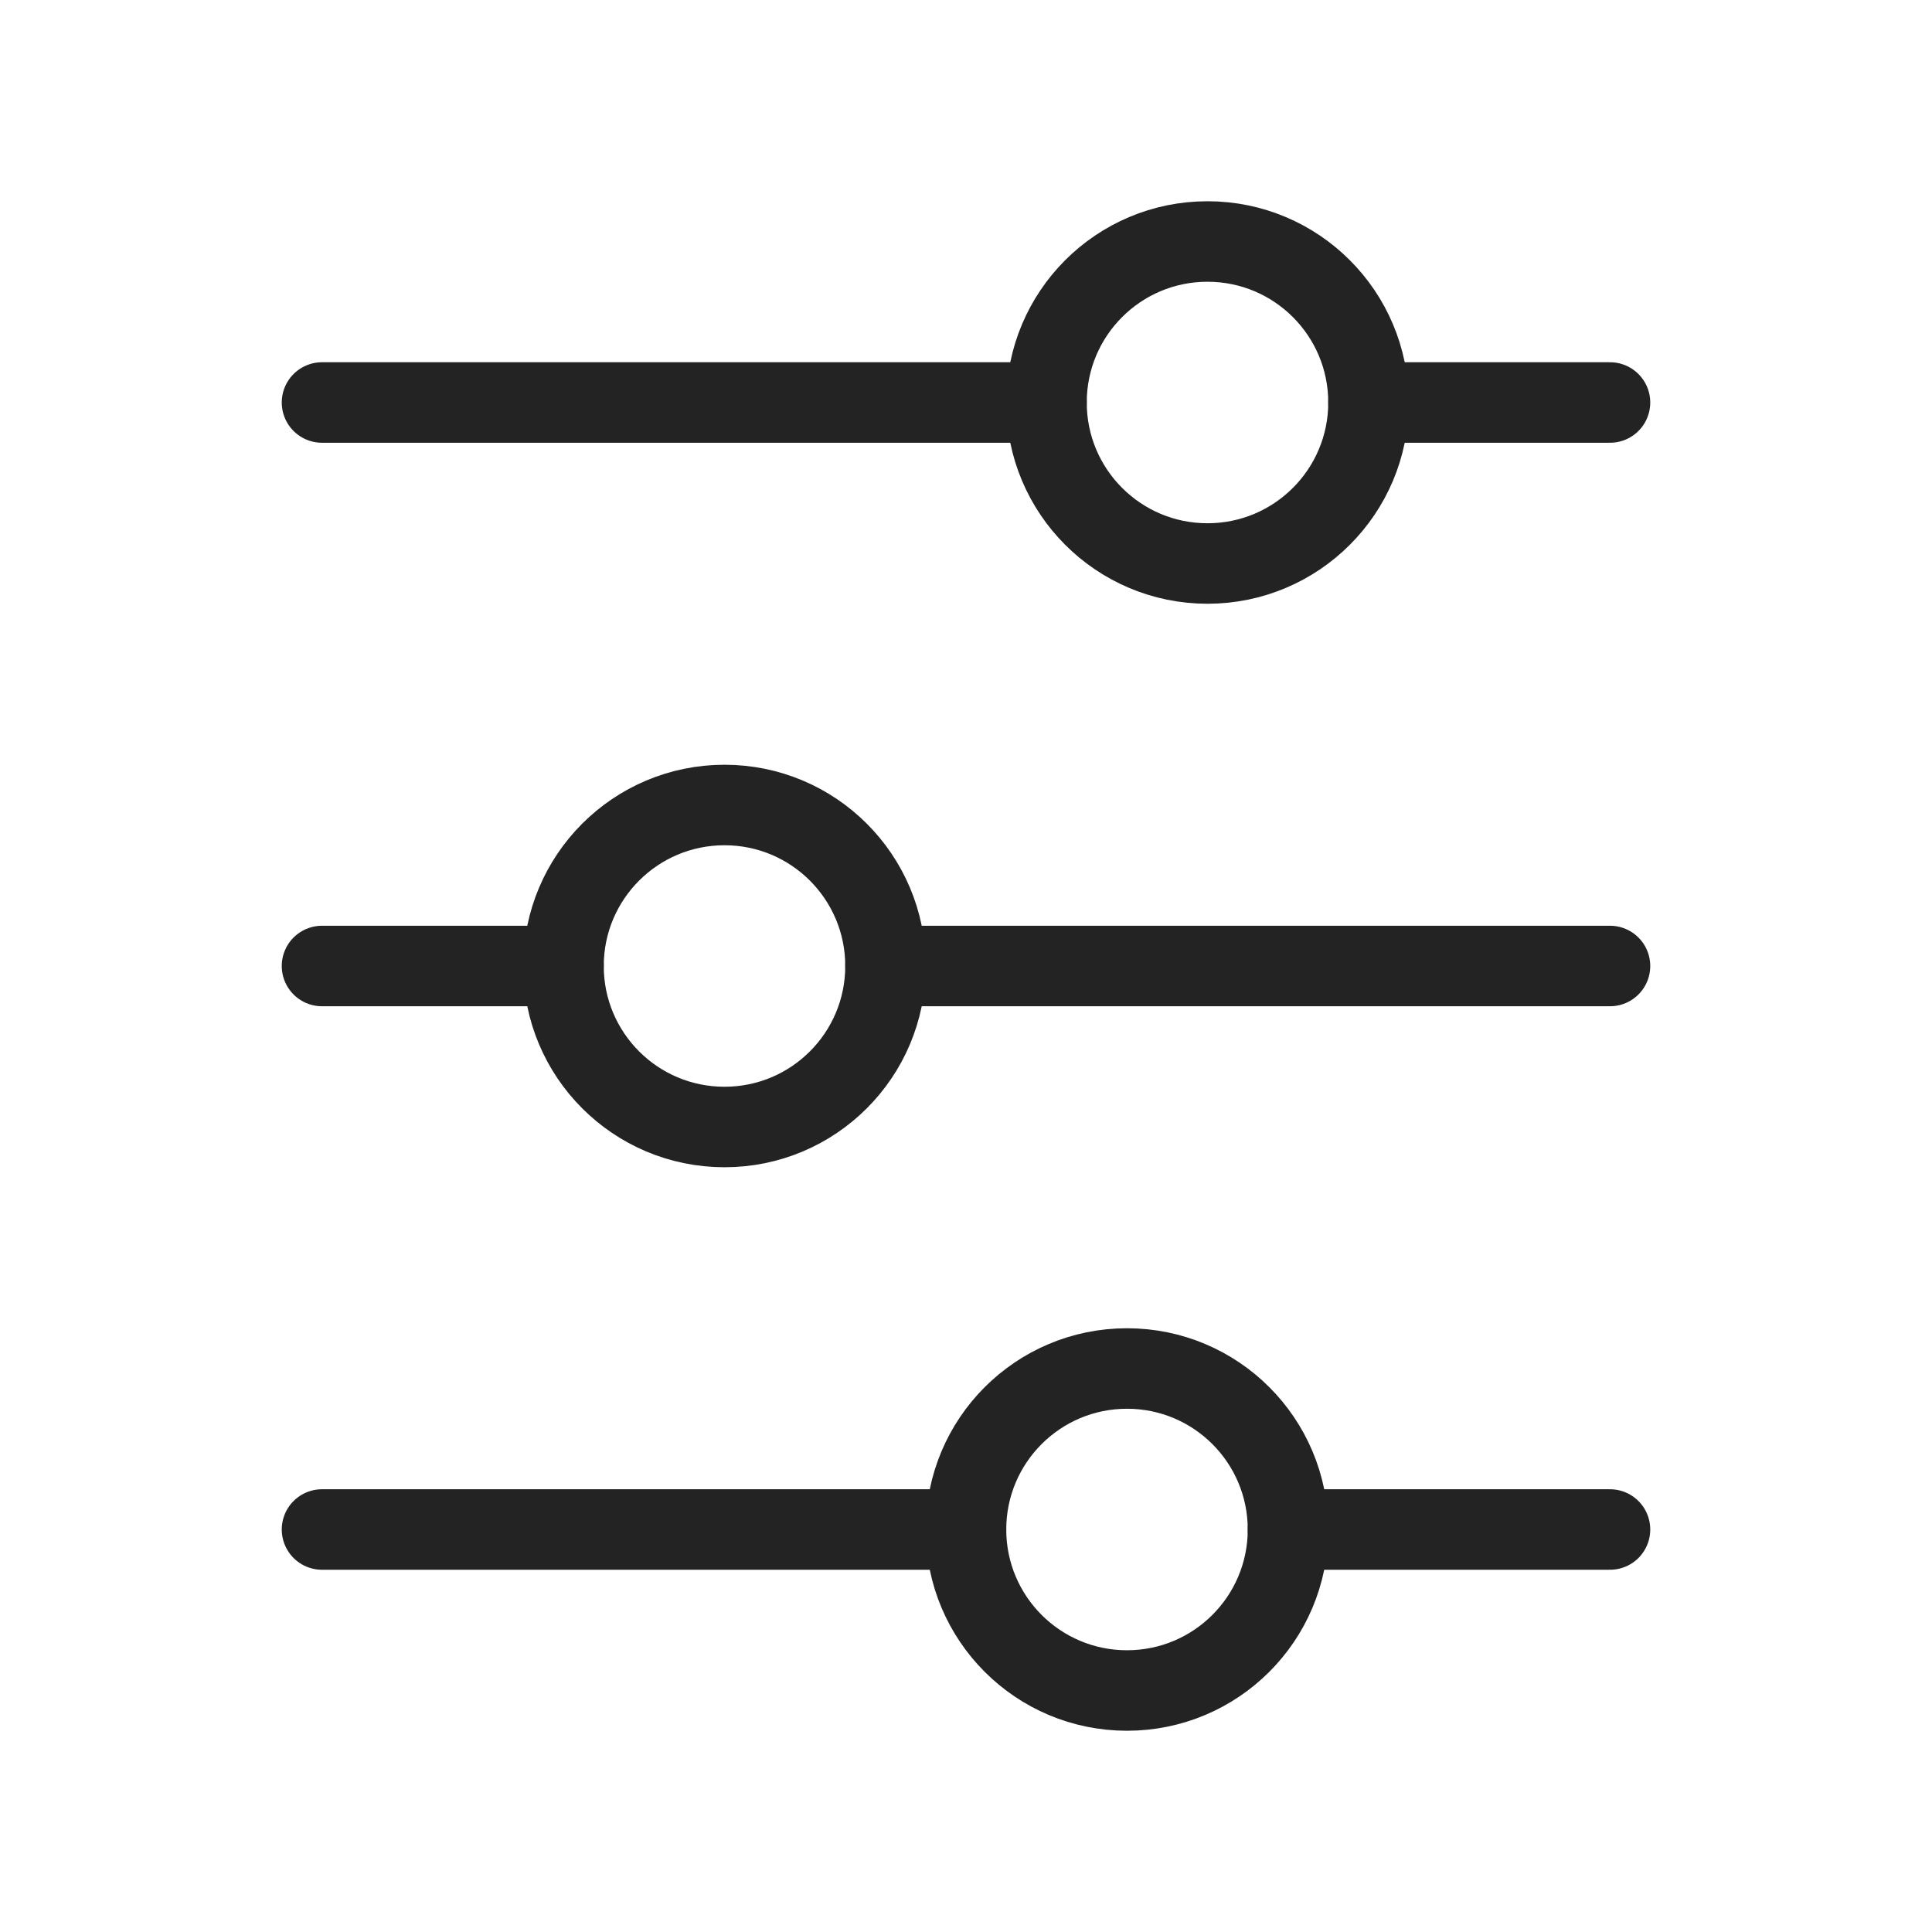
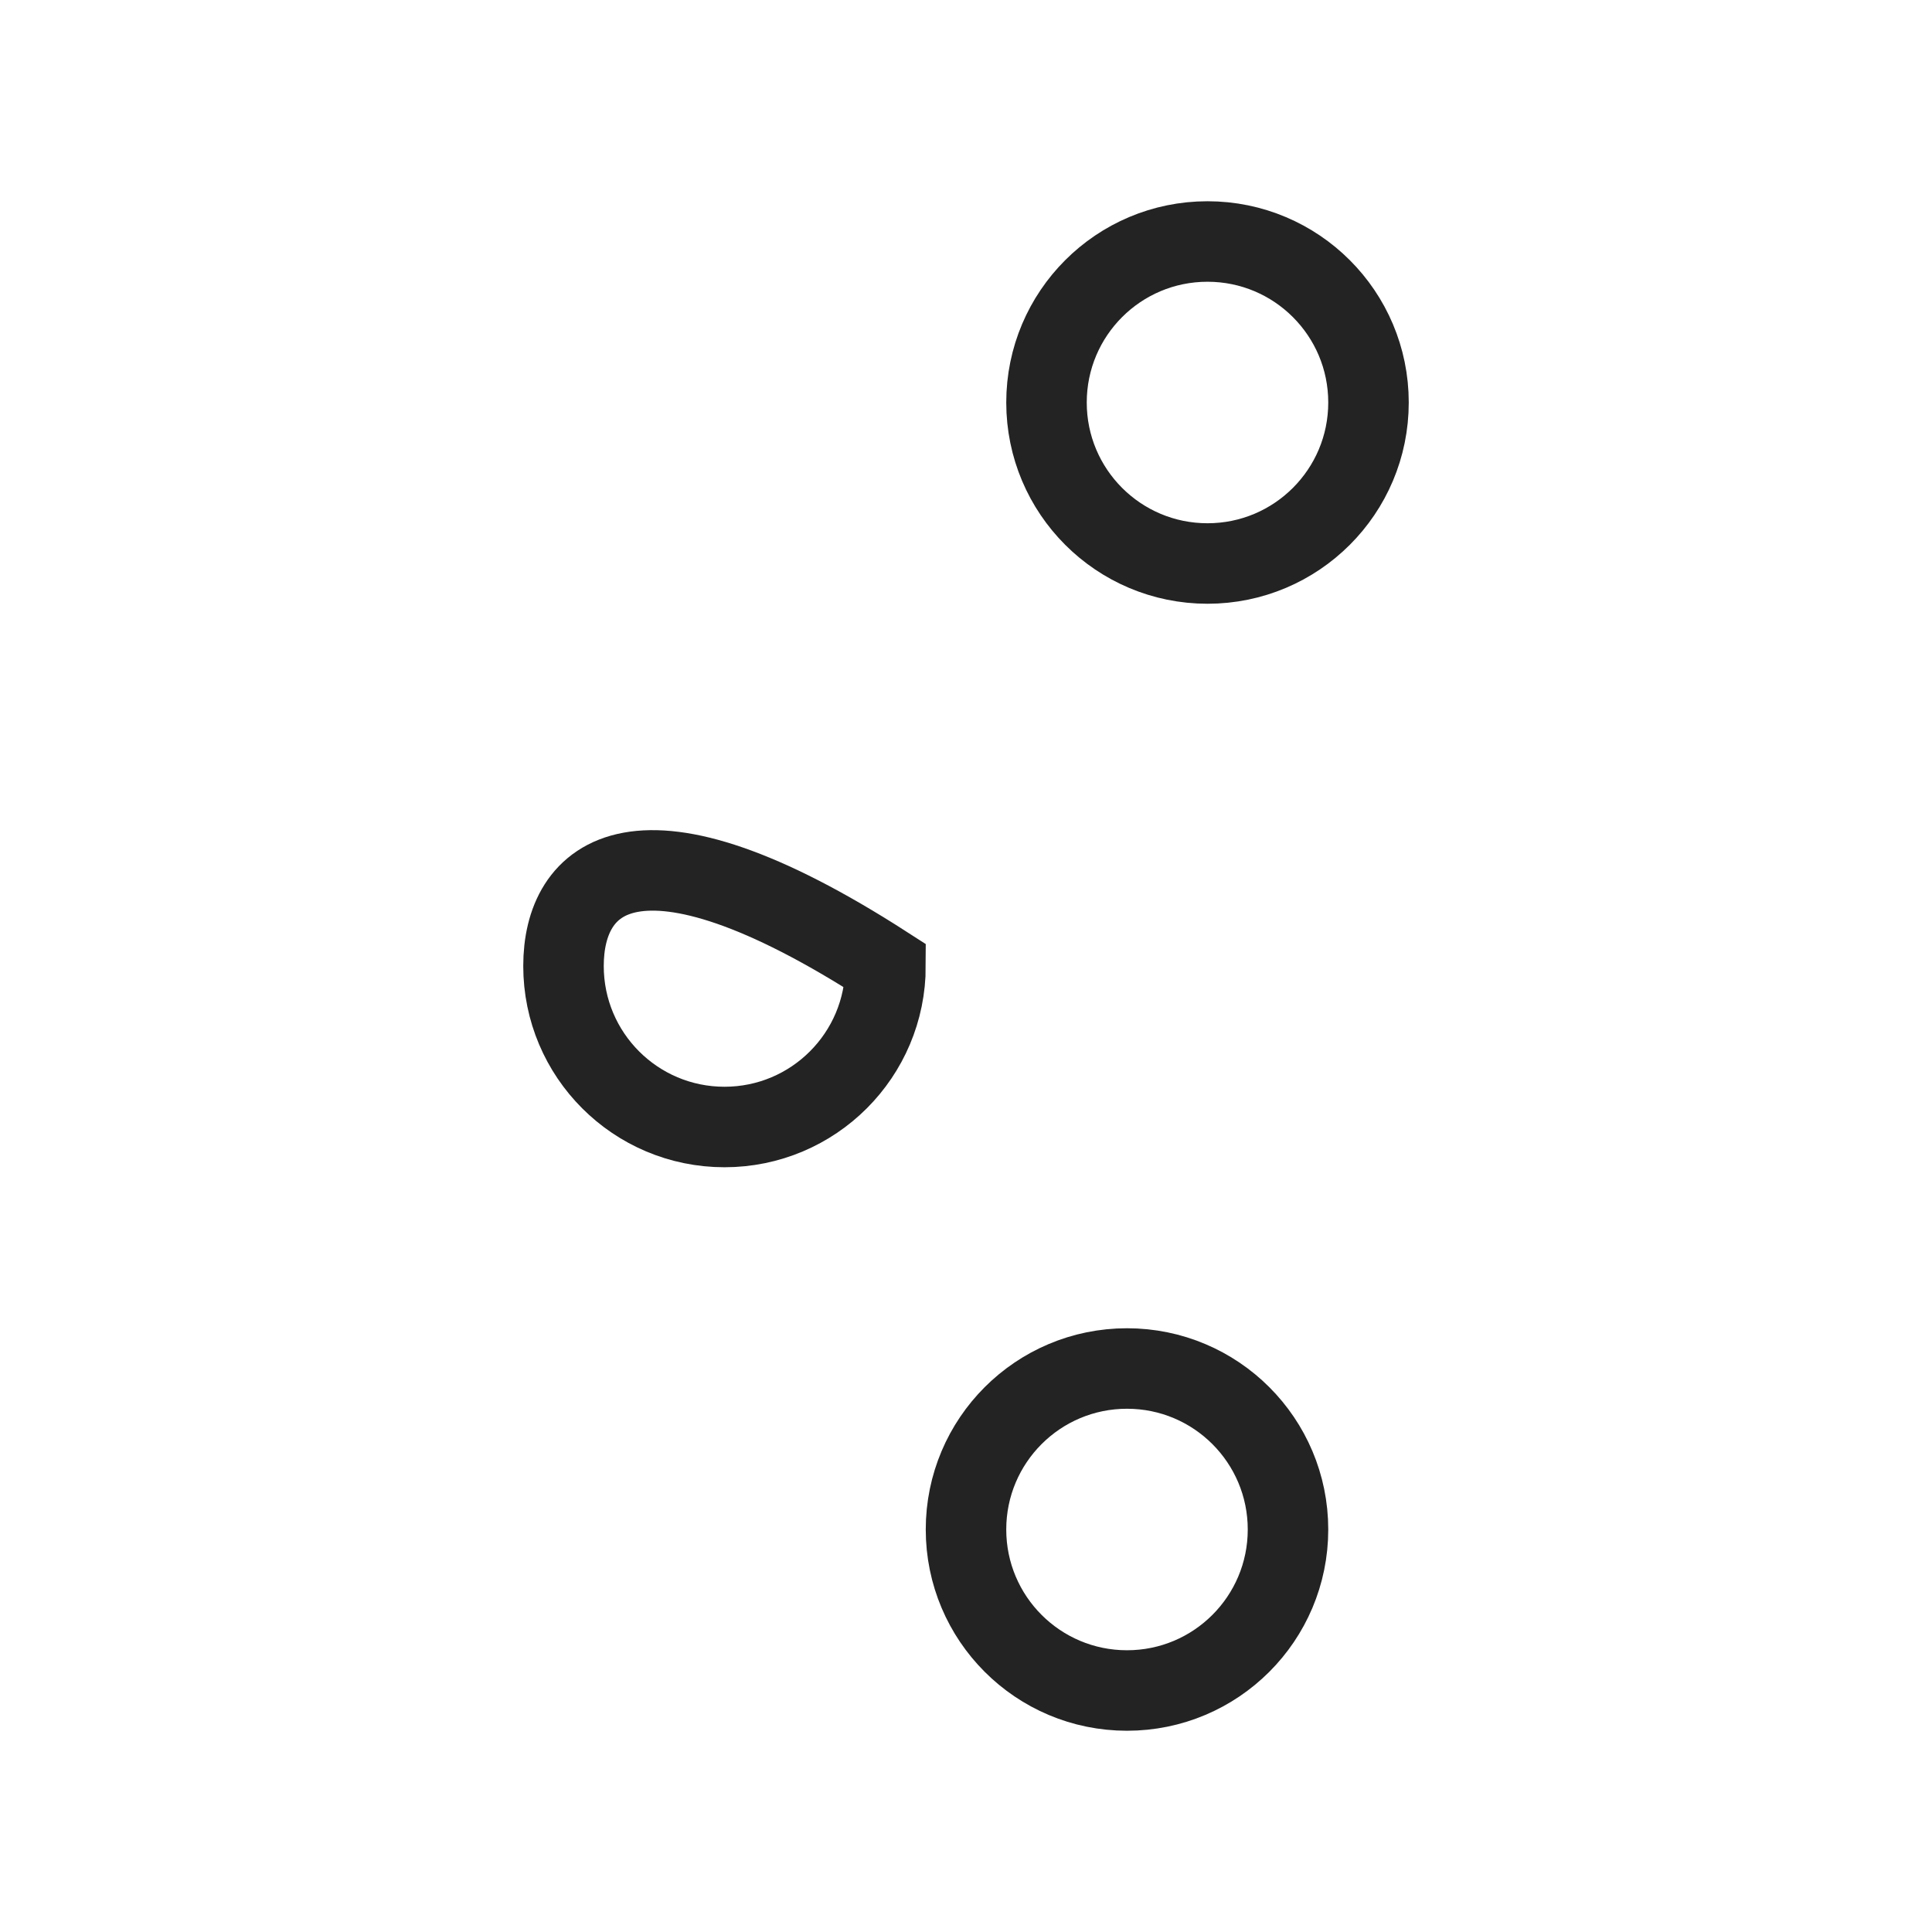
<svg xmlns="http://www.w3.org/2000/svg" width="24" height="24" viewBox="0 0 24 24" fill="none">
-   <path d="M12 19H4M20 5L17 5M20 19H16M13 5H4M7 12H4M20 12H11" stroke="#232323" stroke-linecap="round" />
  <path d="M16 19C16 17.895 15.105 17 14 17C12.895 17 12 17.895 12 19C12 20.105 12.895 21 14 21C15.105 21 16 20.105 16 19Z" stroke="#232323" stroke-linecap="round" />
-   <path d="M11 12C11 10.895 10.105 10 9 10C7.895 10 7 10.895 7 12C7 13.105 7.895 14 9 14C10.105 14 11 13.105 11 12Z" stroke="#232323" stroke-linecap="round" />
+   <path d="M11 12C7.895 10 7 10.895 7 12C7 13.105 7.895 14 9 14C10.105 14 11 13.105 11 12Z" stroke="#232323" stroke-linecap="round" />
  <path d="M17 5C17 3.895 16.105 3 15 3C13.895 3 13 3.895 13 5C13 6.105 13.895 7 15 7C16.105 7 17 6.105 17 5Z" stroke="#232323" stroke-linecap="round" />
</svg>